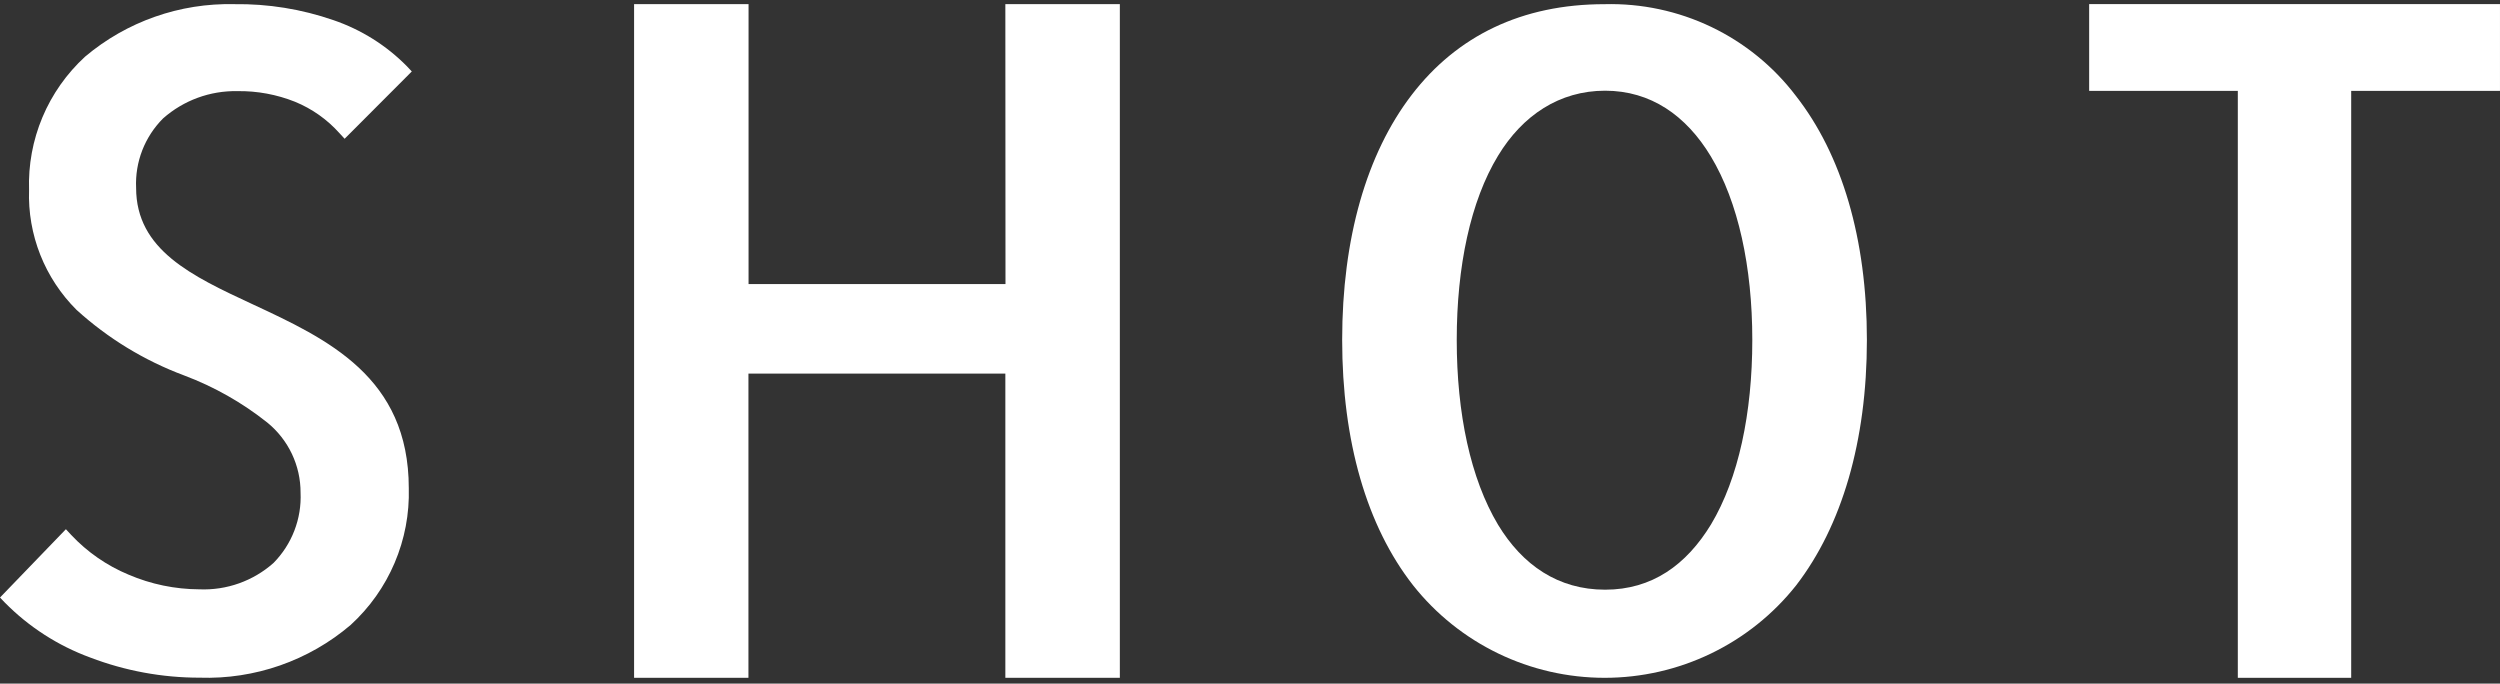
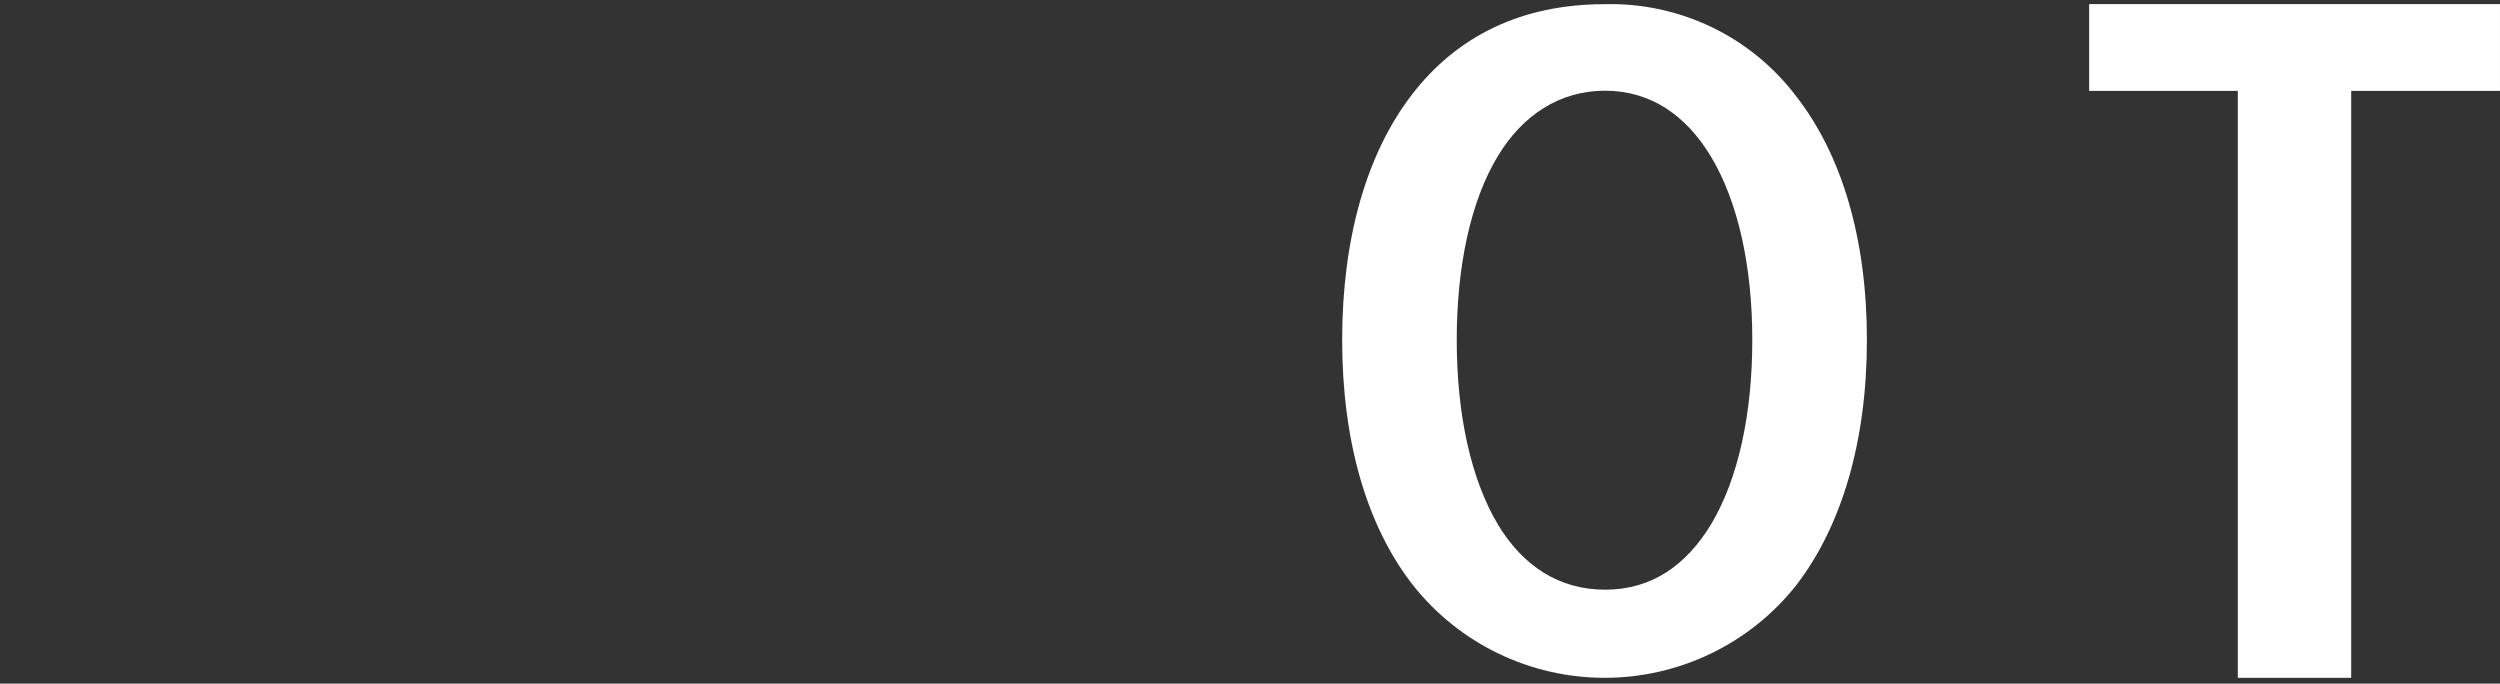
<svg xmlns="http://www.w3.org/2000/svg" width="128" height="35" viewBox="0 0 128 35" fill="none">
  <rect x="0" y="0" width="128" height="35" fill="#333333" stroke="none" />
-   <path d="M12.158 4.666C13.166 4.651 14.168 4.837 15.104 5.21C15.974 5.567 16.752 6.116 17.377 6.815L17.645 7.105L21.084 3.659L20.84 3.399C19.786 2.327 18.494 1.516 17.068 1.03C15.438 0.466 13.722 0.189 11.997 0.213C9.205 0.148 6.486 1.104 4.356 2.901C3.413 3.767 2.668 4.825 2.173 6.003C1.678 7.182 1.445 8.452 1.488 9.728C1.449 10.862 1.645 11.991 2.062 13.046C2.48 14.101 3.111 15.06 3.916 15.863C5.519 17.321 7.387 18.46 9.421 19.22C10.961 19.798 12.401 20.613 13.687 21.636C14.221 22.07 14.65 22.618 14.945 23.239C15.239 23.859 15.391 24.537 15.389 25.224C15.419 25.886 15.311 26.548 15.072 27.167C14.834 27.786 14.47 28.35 14.003 28.824C12.964 29.747 11.604 30.231 10.212 30.174C8.963 30.169 7.729 29.913 6.582 29.422C5.468 28.958 4.466 28.264 3.642 27.385L3.374 27.095L0 30.594L0.244 30.849C1.477 32.099 2.972 33.062 4.624 33.667C6.41 34.348 8.306 34.698 10.218 34.697C13.045 34.792 15.806 33.829 17.954 31.997C18.924 31.11 19.692 30.027 20.205 28.819C20.719 27.612 20.966 26.309 20.93 24.999C20.93 19.303 16.764 17.36 12.92 15.572C9.831 14.133 6.969 12.801 6.969 9.616C6.939 8.961 7.047 8.307 7.284 7.695C7.522 7.084 7.885 6.528 8.349 6.063C9.397 5.137 10.757 4.638 12.158 4.666Z" fill="white" />
-   <path d="M51.474 0.21H57.336V34.704H51.474V19.13H38.32V34.704H32.465V0.21H38.326V14.544H51.481L51.474 0.21Z" fill="white" />
  <path d="M89.718 17.406C89.718 13.668 88.999 10.339 87.596 8.009C86.336 5.915 84.517 4.644 82.182 4.644C79.846 4.644 77.956 5.903 76.701 7.973C75.287 10.297 74.585 13.65 74.585 17.406C74.585 21.161 75.287 24.503 76.701 26.868C77.956 28.938 79.78 30.192 82.182 30.192C84.583 30.192 86.342 28.926 87.608 26.844C89.011 24.497 89.718 21.155 89.718 17.406ZM95.585 17.406C95.585 22.592 94.301 26.933 91.965 29.967C90.797 31.443 89.308 32.636 87.609 33.457C85.91 34.278 84.046 34.704 82.158 34.704C80.269 34.704 78.406 34.278 76.707 33.457C75.008 32.636 73.519 31.443 72.35 29.967C69.973 26.933 68.719 22.586 68.719 17.4C68.719 12.213 69.967 7.867 72.285 4.851C74.603 1.834 77.92 0.214 82.152 0.214C84.04 0.165 85.913 0.564 87.616 1.378C89.318 2.193 90.801 3.399 91.941 4.898C94.307 7.914 95.585 12.231 95.585 17.406Z" fill="white" />
  <path d="M127.999 0.594V0.21H106.965V4.653H114.576V34.704H120.381V4.653H127.999V0.594Z" fill="white" />
</svg>